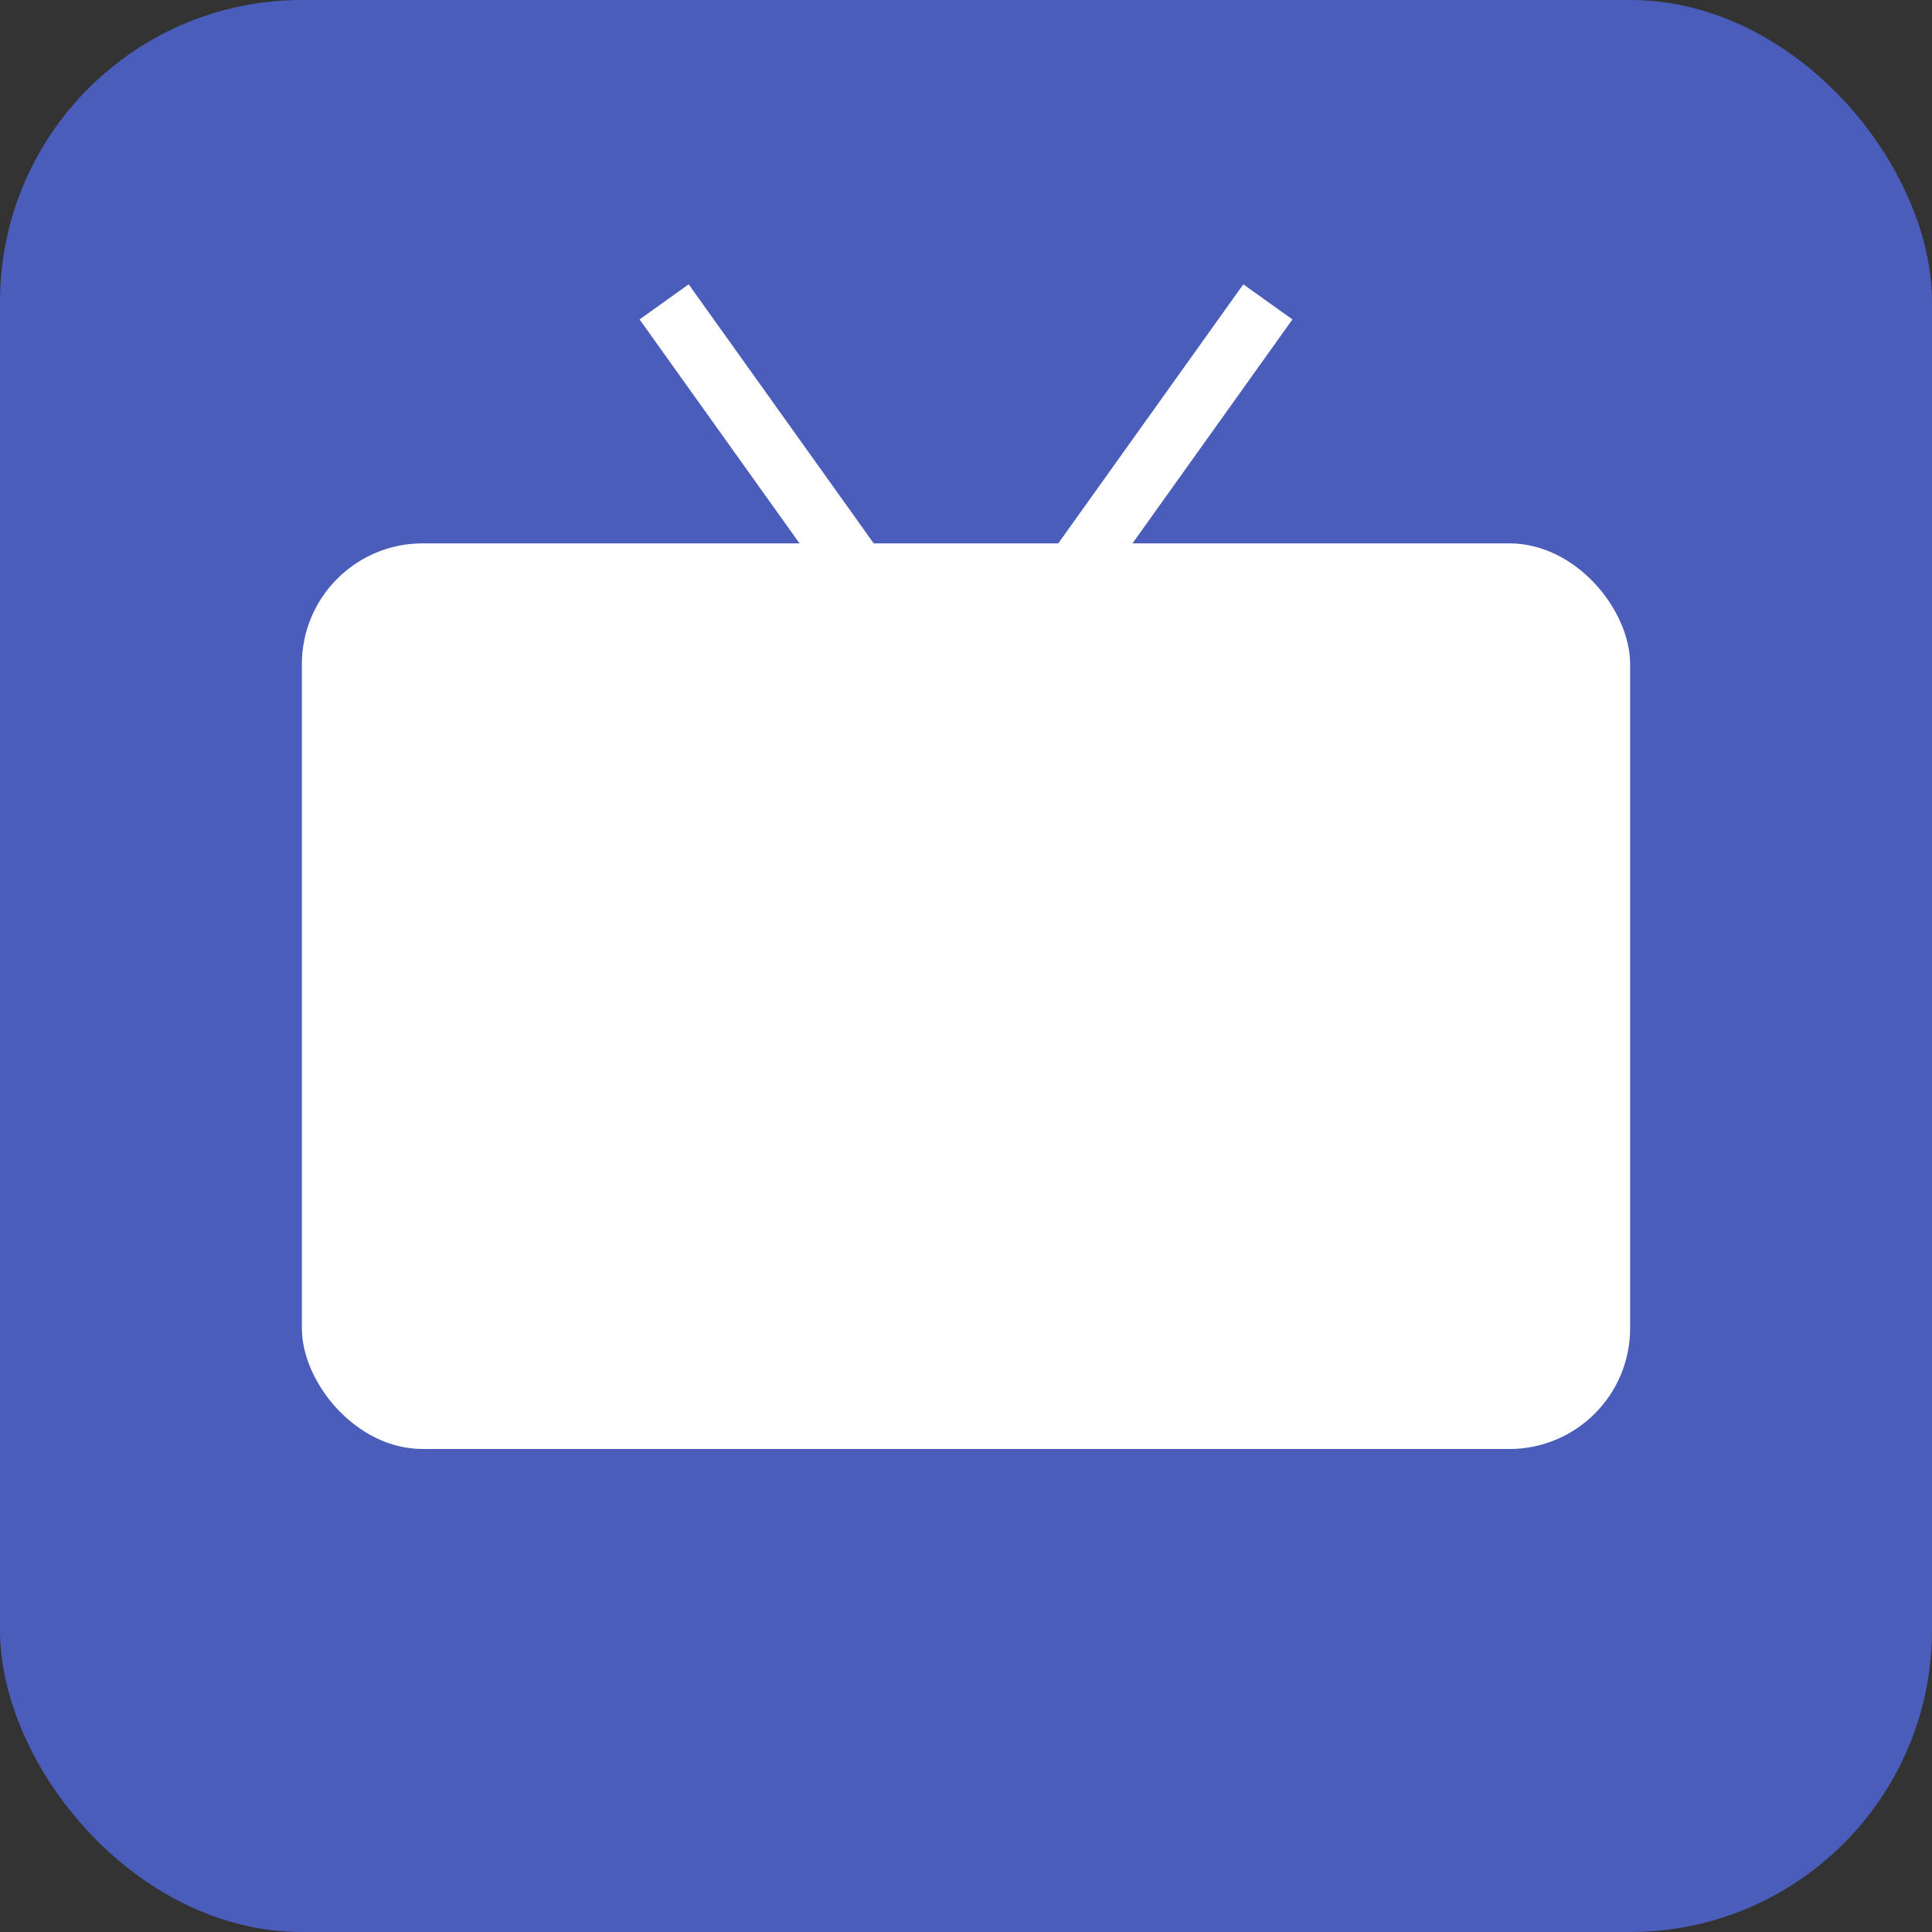
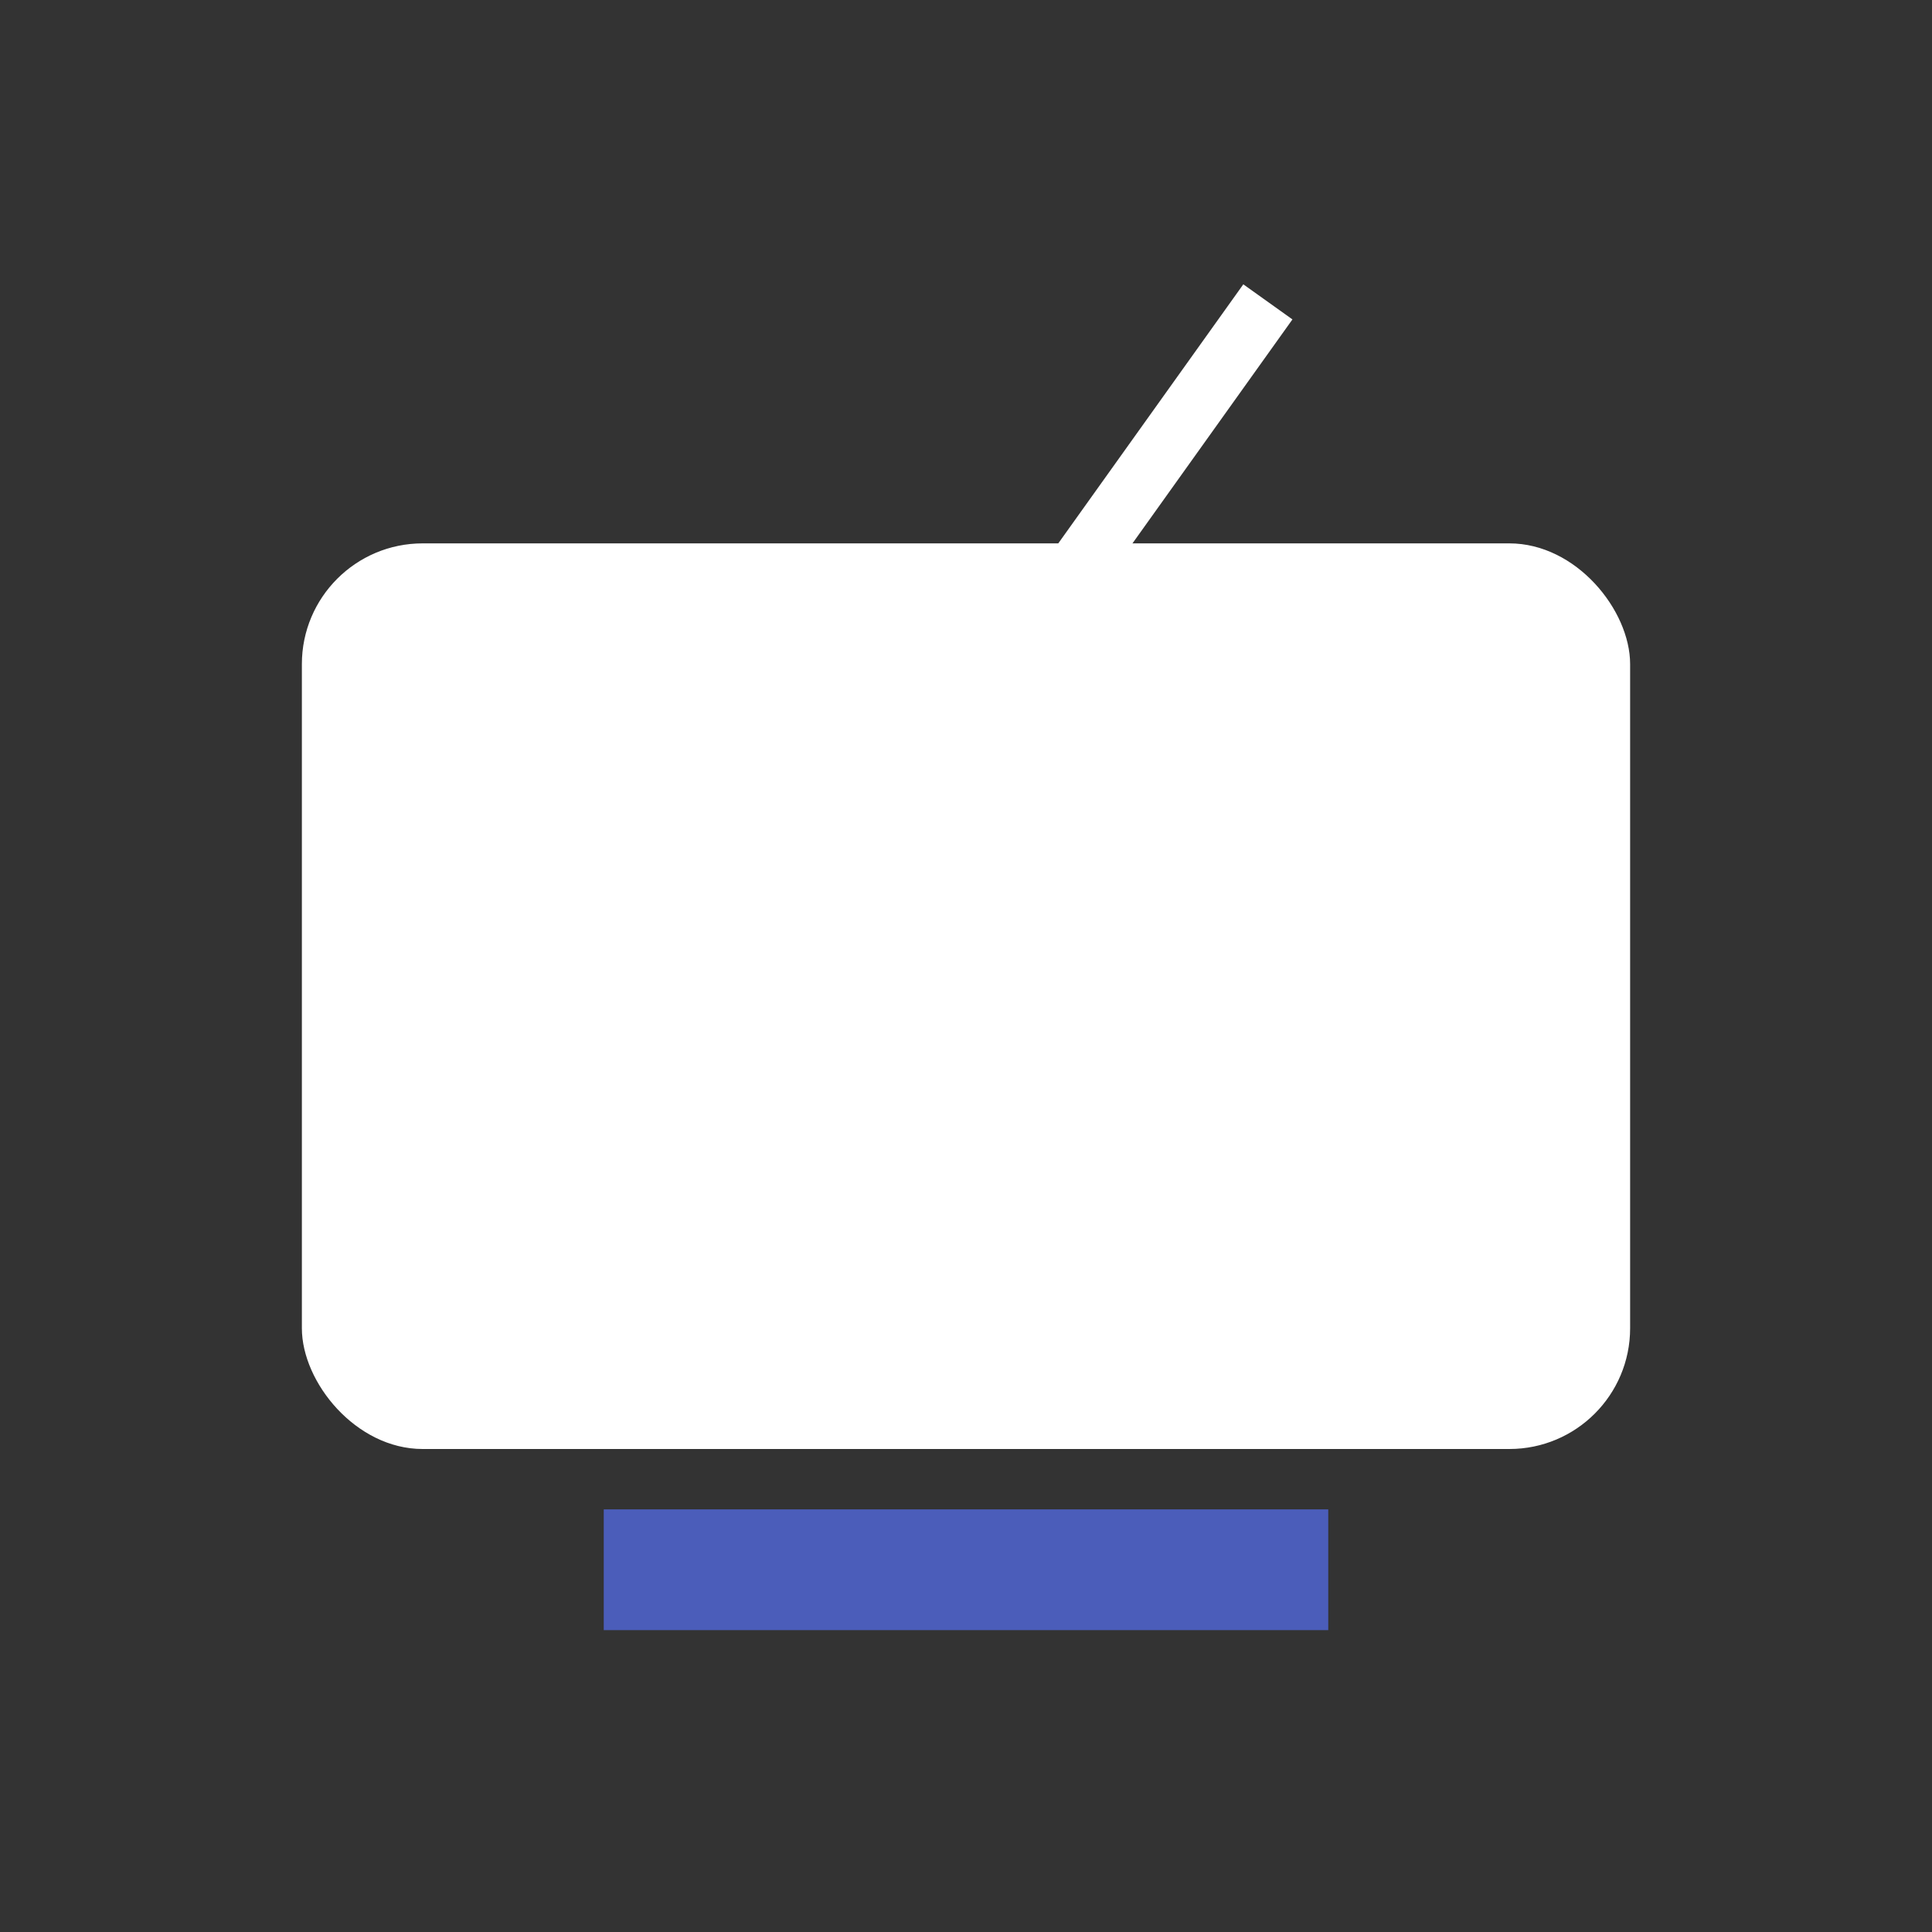
<svg xmlns="http://www.w3.org/2000/svg" viewBox="0 0 64 64" width="64" height="64">
  <rect x="0" y="0" width="64" height="64" fill="#333333" stroke="none" />
-   <rect width="64" height="64" rx="10" ry="10" fill="#4B5DBA" />
  <rect x="10" y="18" width="44" height="30" rx="4" fill="#fff" />
  <rect x="20" y="50" width="24" height="4" fill="#4B5DBA" />
-   <line x1="22" y1="10" x2="32" y2="24" stroke="#fff" stroke-width="2" />
  <line x1="42" y1="10" x2="32" y2="24" stroke="#fff" stroke-width="2" />
</svg>